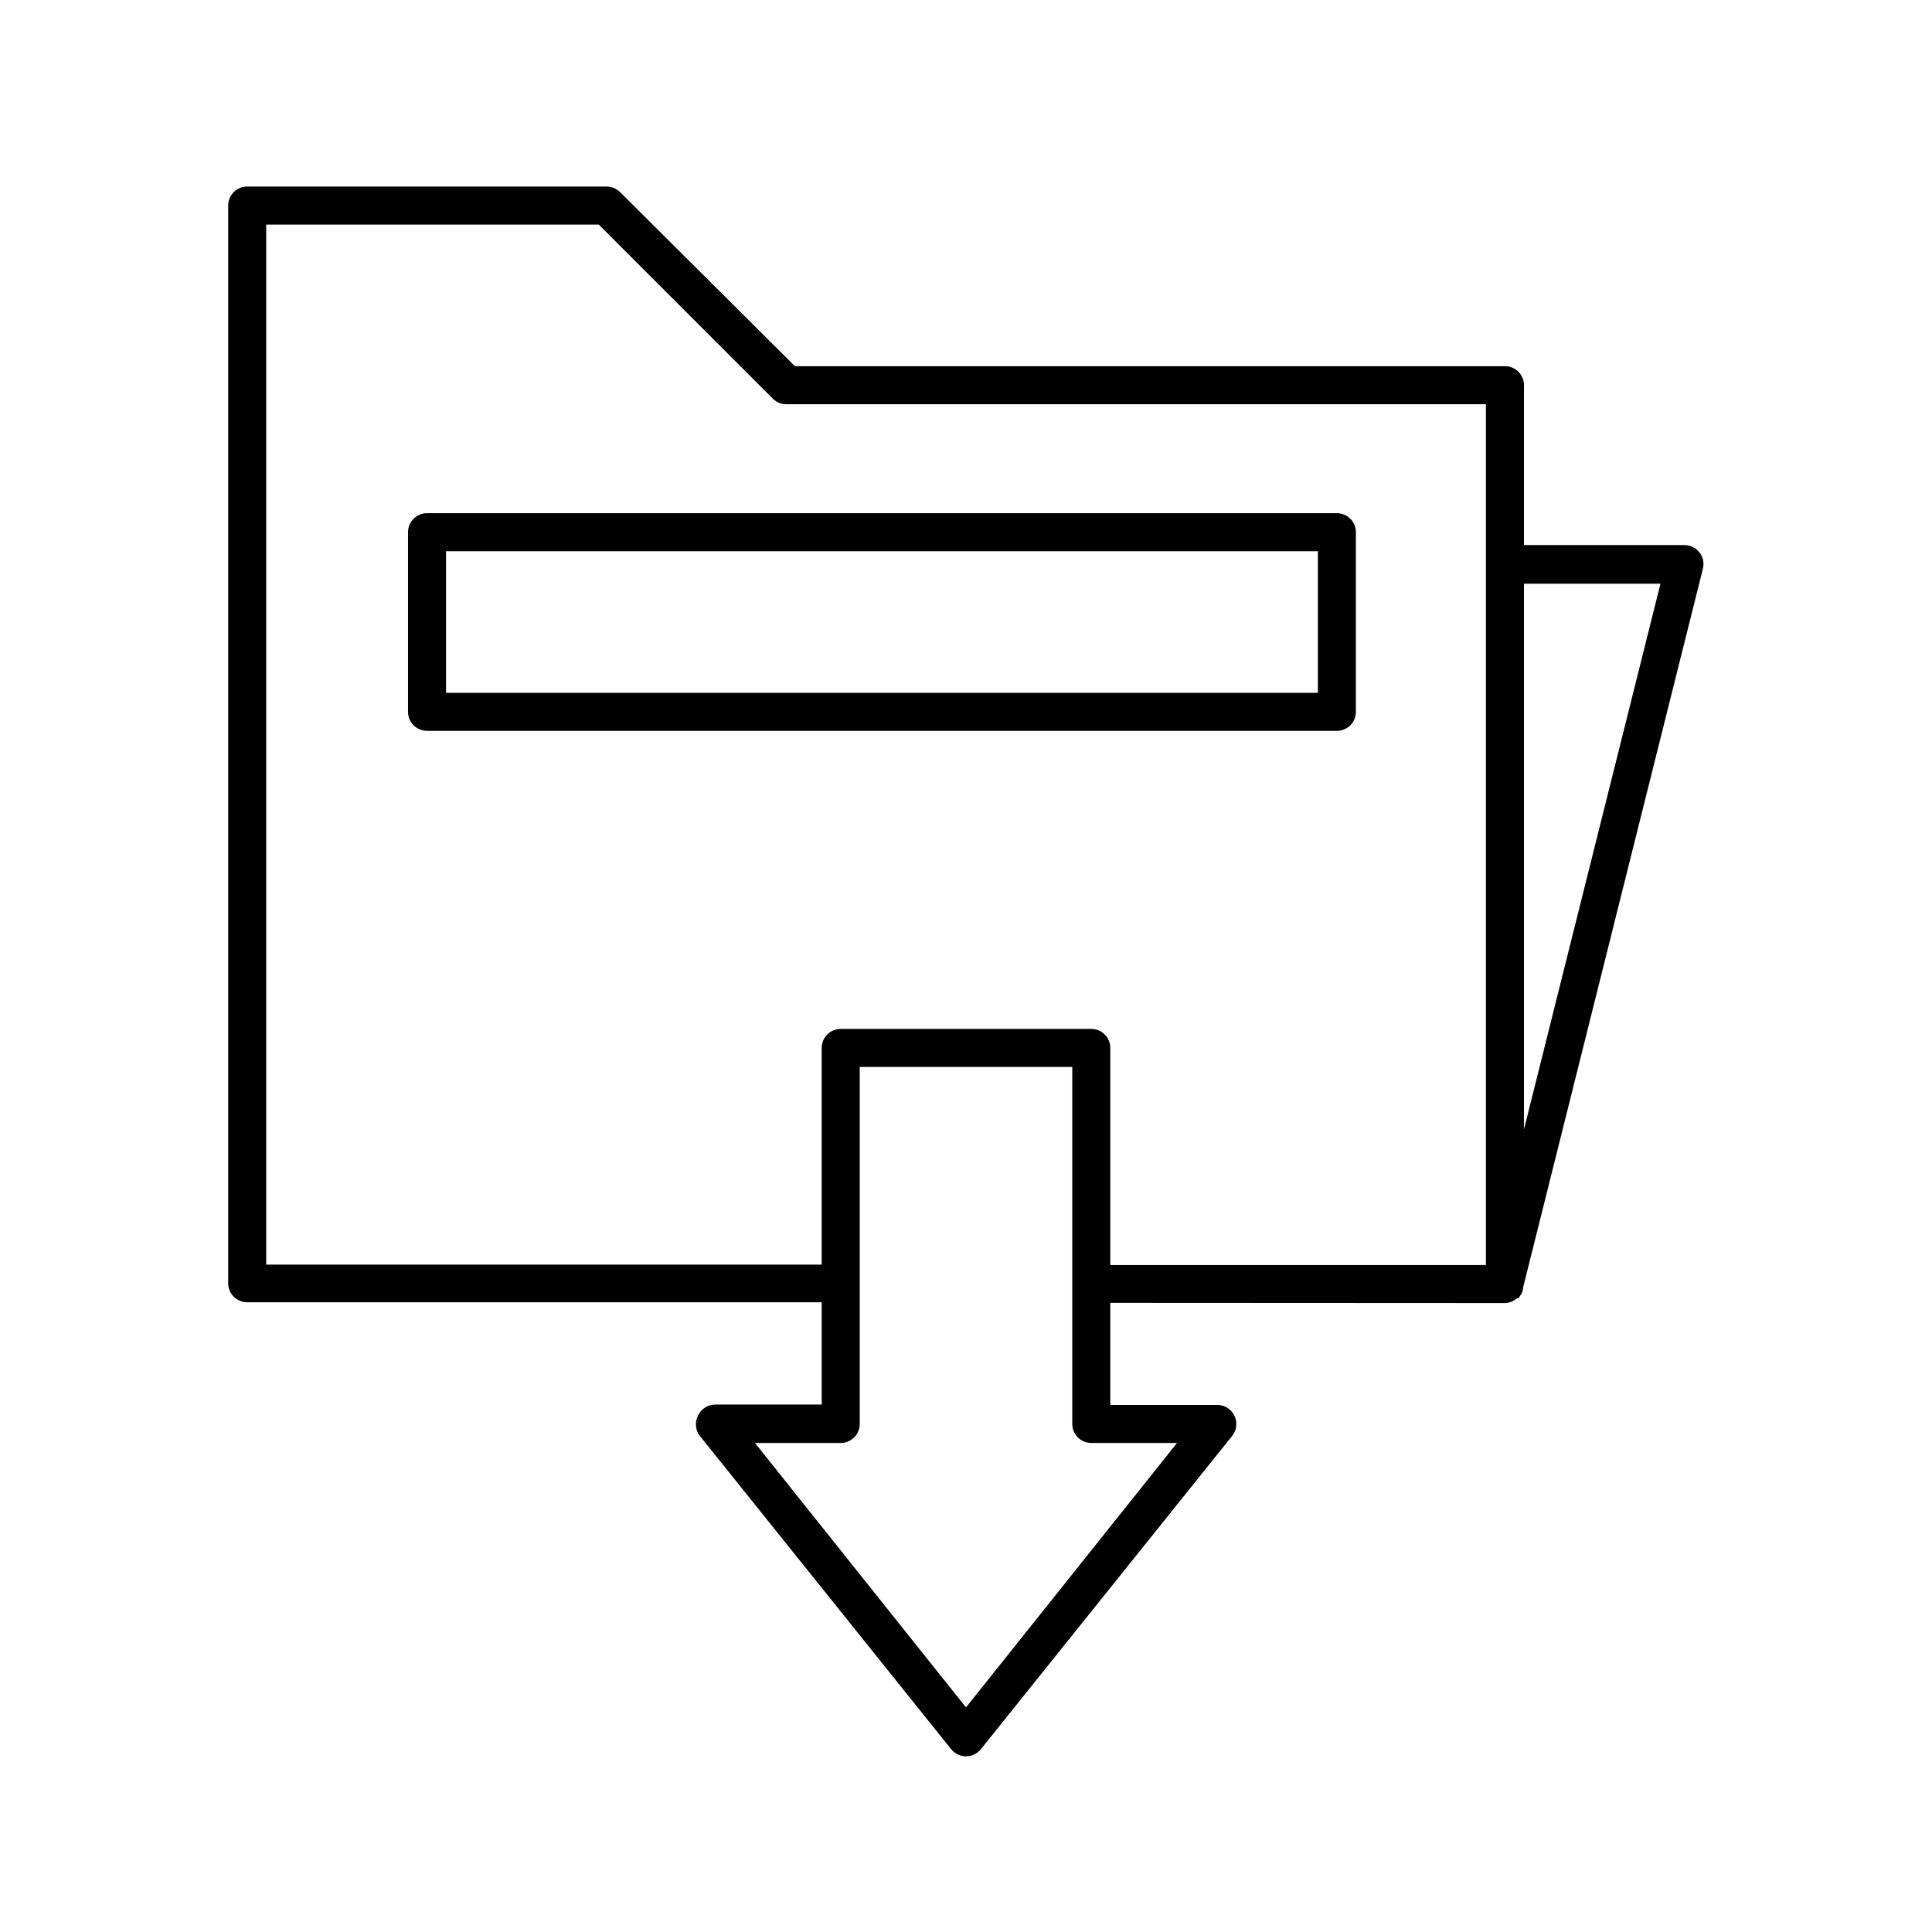
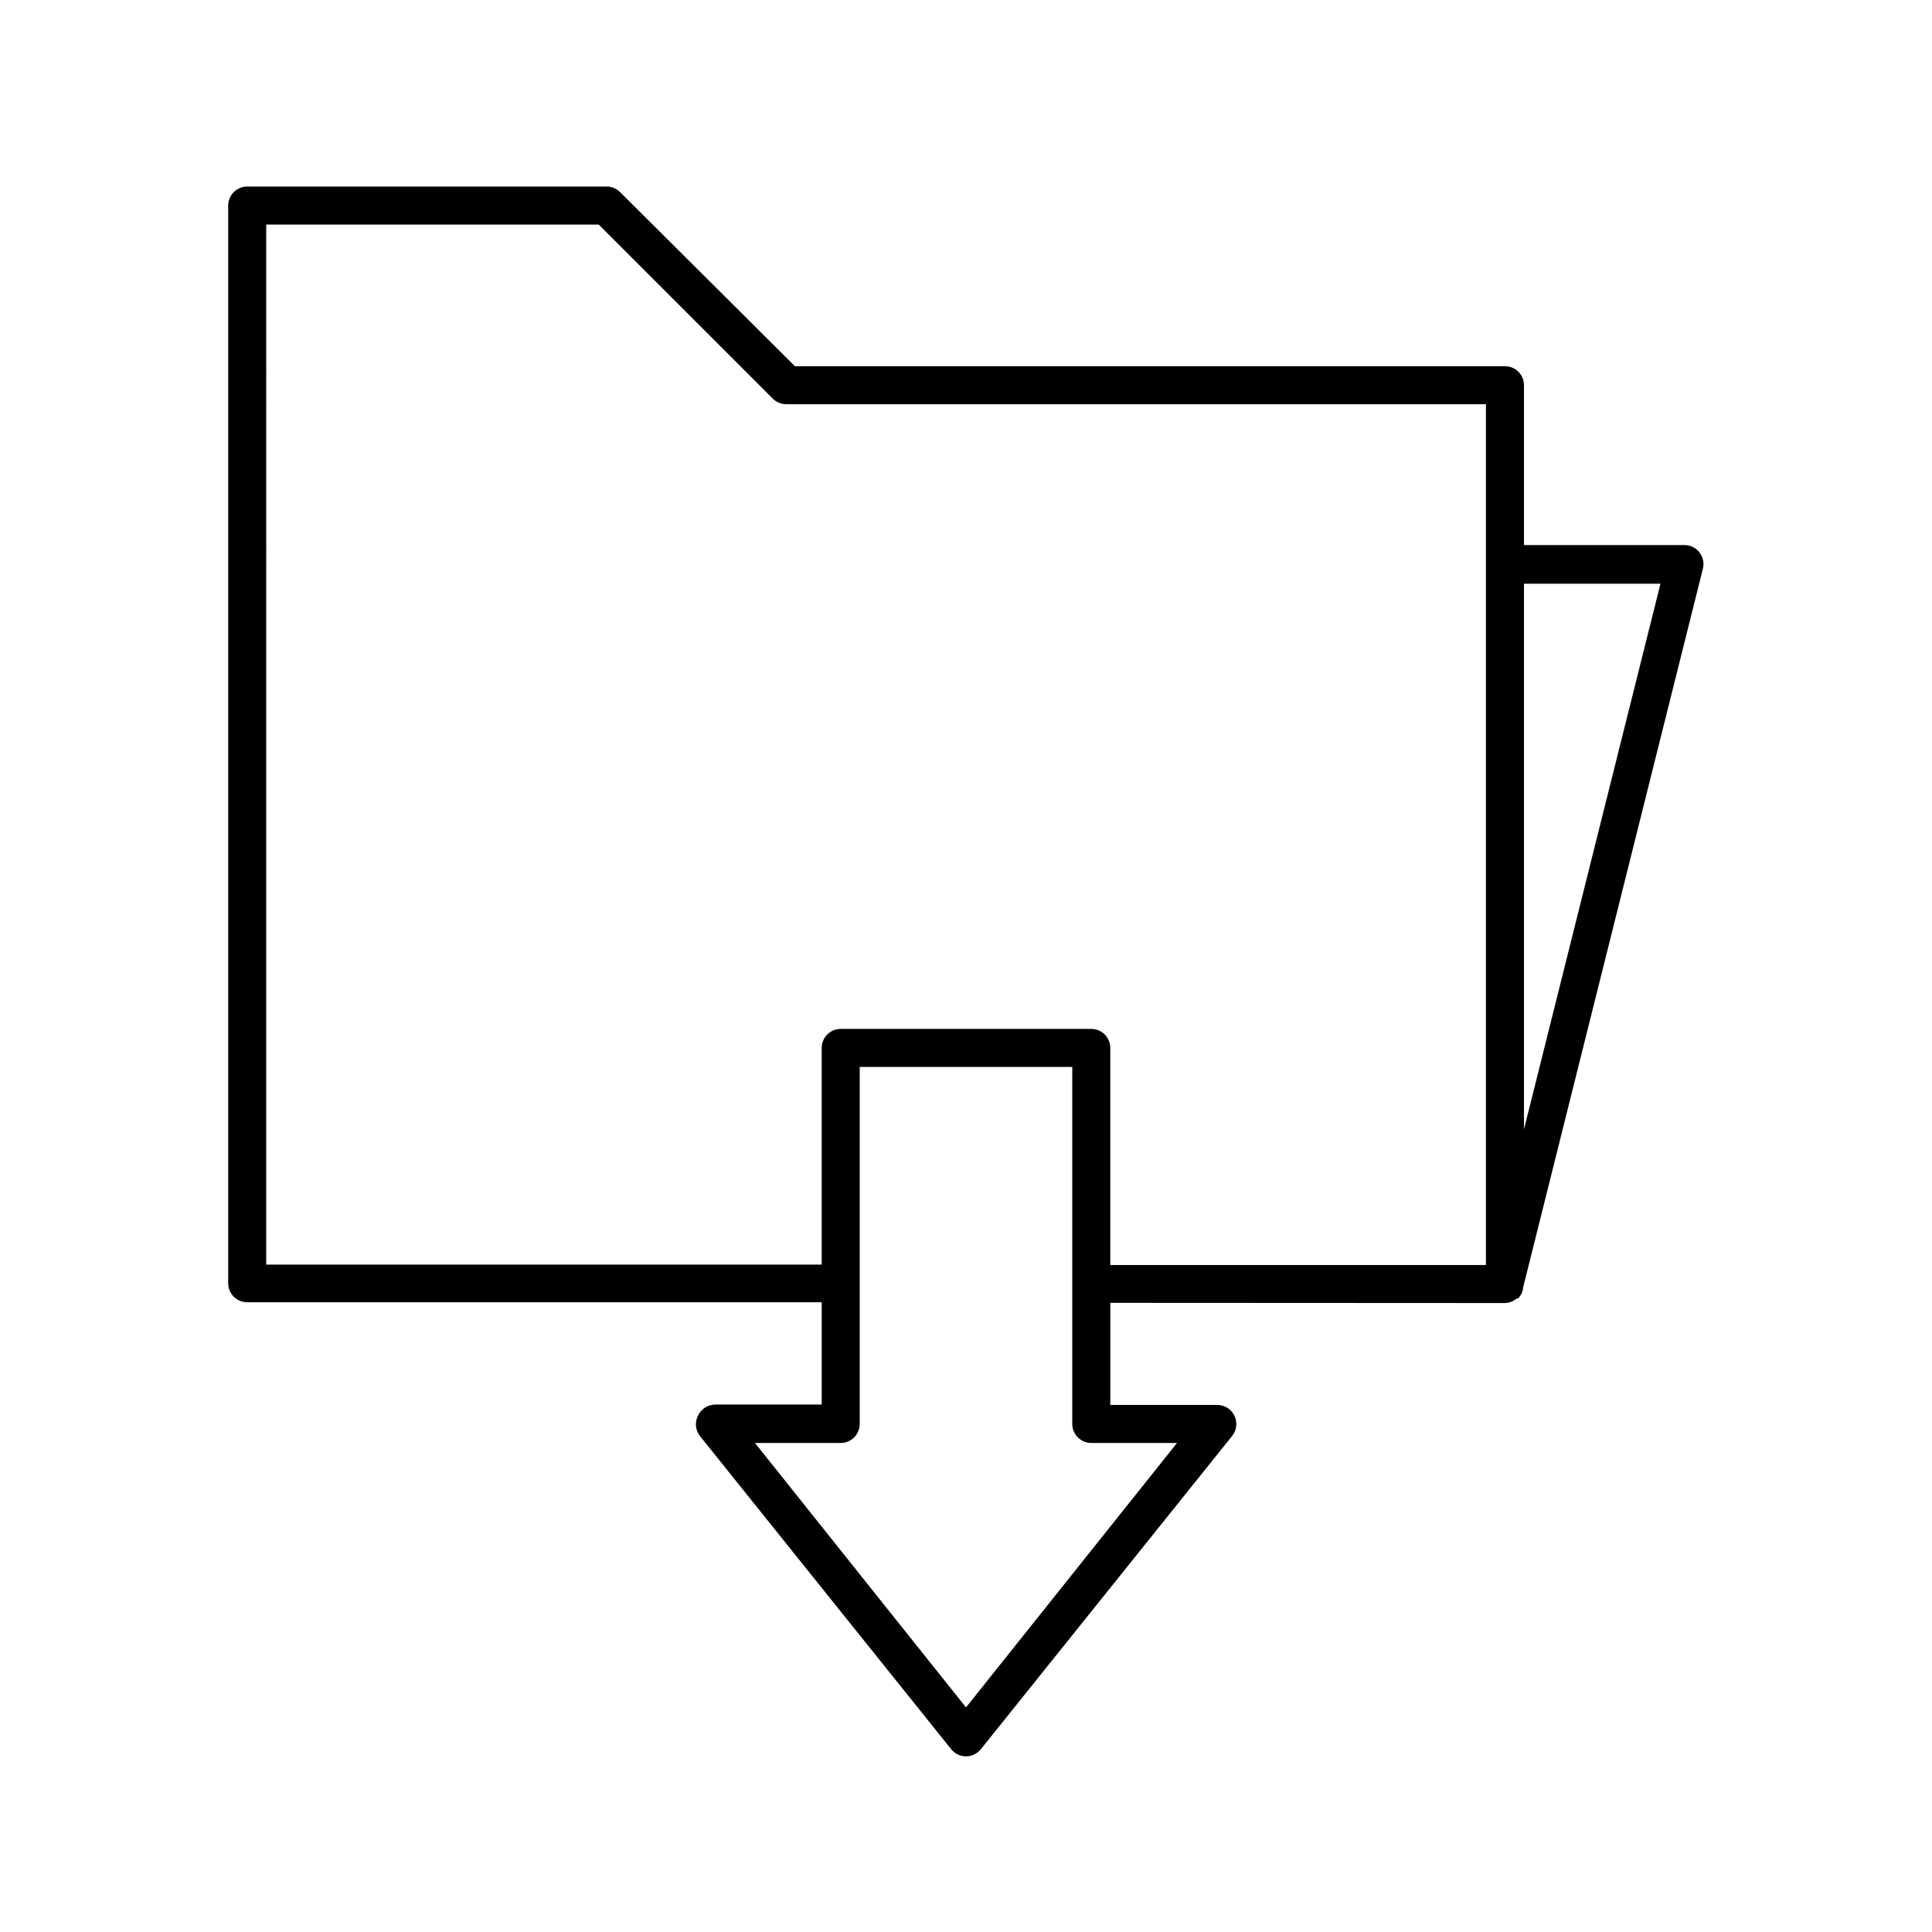
<svg xmlns="http://www.w3.org/2000/svg" fill="#000000" width="800px" height="800px" version="1.1" viewBox="144 144 512 512">
  <g>
    <path d="m542.83 489.32c0.98-0.016 1.93-0.332 2.723-0.906l0.504-0.352h0.352v-0.004c0.145-0.164 0.266-0.352 0.352-0.551l0.453-0.656c0.176-0.391 0.309-0.793 0.402-1.211v-0.352l47.66-190.54c0.398-1.539 0.051-3.172-0.941-4.41-0.992-1.238-2.508-1.938-4.094-1.887h-42.371v-42.371c0-1.336-0.531-2.617-1.477-3.562-0.945-0.945-2.227-1.477-3.562-1.477h-188.17l-46.352-46.148c-0.938-0.93-2.203-1.457-3.527-1.461h-95.27c-2.781 0-5.039 2.254-5.039 5.039v285.61c0 1.336 0.531 2.617 1.477 3.562 0.945 0.941 2.227 1.473 3.562 1.473h152.25v27.105h-28.16c-1.957-0.012-3.746 1.105-4.586 2.871-0.93 1.746-0.754 3.875 0.453 5.441l66.605 83.027c0.953 1.195 2.398 1.887 3.93 1.887 1.527 0 2.973-0.691 3.93-1.887l66.602-83.027c1.215-1.516 1.449-3.59 0.605-5.34-0.84-1.766-2.629-2.887-4.586-2.871h-28.312v-27.055zm-109.63 37.082h22.723l-55.922 70.078-55.926-70.078h22.723c1.336 0 2.617-0.531 3.562-1.477 0.945-0.945 1.477-2.227 1.477-3.562v-94.617h56.324v94.617c0 1.336 0.531 2.617 1.477 3.562 0.945 0.945 2.227 1.477 3.562 1.477zm-218.65-322.89h88.117l46.148 46.148c0.949 0.945 2.238 1.469 3.574 1.461h185.4v228.12h-99.551v-57.535c0-1.336-0.531-2.617-1.477-3.562-0.945-0.941-2.227-1.473-3.562-1.473h-66.402c-2.781 0-5.039 2.254-5.039 5.035v57.434h-147.21zm333.32 239.77v-144.59h36.172z" />
-     <path d="m498.29 337.68c1.336 0 2.617-0.531 3.562-1.473 0.945-0.945 1.473-2.227 1.473-3.562v-47.613c0-1.336-0.527-2.617-1.473-3.562-0.945-0.941-2.227-1.473-3.562-1.473h-241.12c-2.781 0-5.039 2.254-5.039 5.035v47.613c0 1.336 0.531 2.617 1.477 3.562 0.945 0.941 2.227 1.473 3.562 1.473zm-236.09-47.609h231.05v37.535h-231.05z" />
  </g>
</svg>